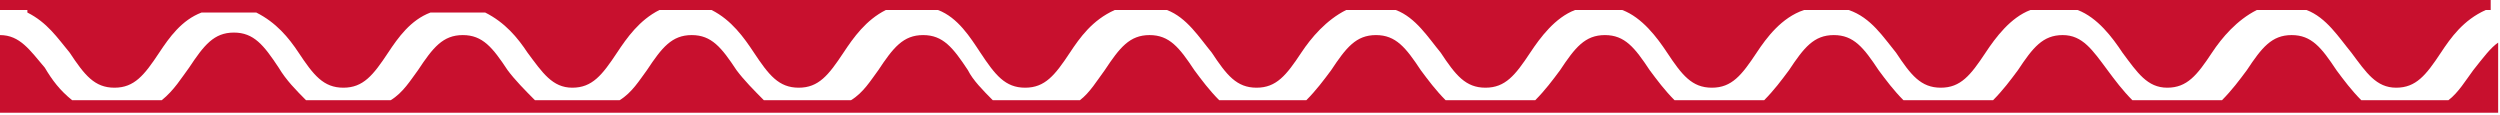
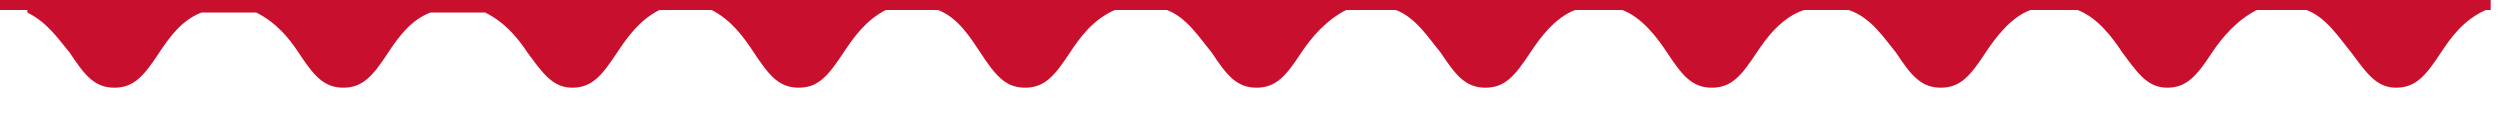
<svg xmlns="http://www.w3.org/2000/svg" width="239" height="11" viewBox="0 0 239 11" fill="none">
  <path d="M2.617 1.198C4.52 2.156 5.471 3.593 6.66 5.03C8.088 7.186 9.039 8.384 10.942 8.384C12.845 8.384 13.797 7.186 15.224 5.03C16.175 3.593 17.365 1.916 19.268 1.198H24.501C26.404 2.156 27.593 3.593 28.545 5.03C29.972 7.186 30.923 8.384 32.826 8.384C34.729 8.384 35.681 7.186 37.108 5.03C38.06 3.593 39.249 1.916 41.152 1.198H46.385C48.288 2.156 49.477 3.593 50.429 5.03C51.856 6.947 52.808 8.384 54.711 8.384C56.614 8.384 57.565 7.186 58.992 5.03C59.944 3.593 61.133 1.916 63.036 0.958H68.031C69.934 1.916 71.124 3.593 72.075 5.03C73.503 7.186 74.454 8.384 76.357 8.384C78.26 8.384 79.212 7.186 80.639 5.03C81.59 3.593 82.78 1.916 84.683 0.958H89.678C91.581 1.677 92.77 3.593 93.722 5.03C95.149 7.186 96.1 8.384 98.004 8.384C99.906 8.384 100.858 7.186 102.285 5.03C103.237 3.593 104.426 1.916 106.567 0.958H111.562C113.465 1.677 114.655 3.593 115.844 5.03C117.271 7.186 118.223 8.384 120.126 8.384C122.029 8.384 122.98 7.186 124.407 5.03C125.359 3.593 126.786 1.916 128.689 0.958H133.446C135.349 1.677 136.539 3.593 137.728 5.03C139.155 7.186 140.107 8.384 142.01 8.384C143.913 8.384 144.864 7.186 146.292 5.03C147.243 3.593 148.67 1.677 150.573 0.958H155.093C156.996 1.677 158.423 3.593 159.375 5.03C160.802 7.186 161.753 8.384 163.656 8.384C165.559 8.384 166.511 7.186 167.938 5.03C168.889 3.593 170.317 1.677 172.458 0.958H174.598H176.739C178.88 1.677 180.069 3.593 181.259 5.03C182.686 7.186 183.638 8.384 185.541 8.384C187.443 8.384 188.395 7.186 189.822 5.03C190.774 3.593 192.201 1.677 194.104 0.958H198.624C200.526 1.677 201.954 3.593 202.905 5.03C204.332 6.947 205.284 8.384 207.187 8.384C209.09 8.384 210.041 7.186 211.469 5.03C212.42 3.593 213.847 1.916 215.75 0.958H220.508C222.411 1.677 223.6 3.593 224.789 5.03C226.217 6.947 227.168 8.384 229.071 8.384C230.974 8.384 231.926 7.186 233.353 5.03C234.304 3.593 235.494 1.916 237.635 0.958H238.11V0H0V0.958V3.354V0.958H2.617V1.198Z" fill="#C8102E" />
-   <path d="M0 9.822V10.78H175.074H238.824V9.822V9.582V4.072C238.11 4.551 237.397 5.51 236.445 6.707C235.732 7.666 235.018 8.863 234.066 9.582H225.741C224.789 8.624 224.076 7.666 223.362 6.707C221.935 4.551 220.984 3.354 219.081 3.354C217.178 3.354 216.226 4.551 214.799 6.707C214.085 7.666 213.372 8.624 212.42 9.582H203.857C202.905 8.624 202.192 7.666 201.478 6.707C200.051 4.791 199.099 3.354 197.196 3.354C195.293 3.354 194.342 4.551 192.915 6.707C192.201 7.666 191.487 8.624 190.536 9.582H181.972C181.021 8.624 180.307 7.666 179.594 6.707C178.166 4.551 177.215 3.354 175.312 3.354C173.409 3.354 172.458 4.551 171.03 6.707C170.317 7.666 169.603 8.624 168.652 9.582H160.088C159.137 8.624 158.423 7.666 157.709 6.707C156.282 4.551 155.331 3.354 153.428 3.354C151.525 3.354 150.573 4.551 149.146 6.707C148.432 7.666 147.719 8.624 146.767 9.582H138.204C137.252 8.624 136.539 7.666 135.825 6.707C134.398 4.551 133.446 3.354 131.543 3.354C129.64 3.354 128.689 4.551 127.262 6.707C126.548 7.666 125.835 8.624 124.883 9.582H116.558C115.606 8.624 114.892 7.666 114.179 6.707C112.752 4.551 111.8 3.354 109.897 3.354C107.994 3.354 107.043 4.551 105.615 6.707C104.902 7.666 104.188 8.863 103.237 9.582H94.911C93.96 8.624 93.008 7.666 92.532 6.707C91.105 4.551 90.154 3.354 88.251 3.354C86.348 3.354 85.396 4.551 83.969 6.707C83.255 7.666 82.542 8.863 81.352 9.582H73.027C72.075 8.624 71.124 7.666 70.41 6.707C68.983 4.551 68.031 3.354 66.129 3.354C64.226 3.354 63.274 4.551 61.847 6.707C61.133 7.666 60.42 8.863 59.23 9.582H51.143C50.191 8.624 49.24 7.666 48.526 6.707C47.099 4.551 46.147 3.354 44.244 3.354C42.341 3.354 41.39 4.551 39.963 6.707C39.249 7.666 38.535 8.863 37.346 9.582H29.258C28.307 8.624 27.355 7.666 26.642 6.468C25.215 4.312 24.263 3.114 22.36 3.114C20.457 3.114 19.506 4.312 18.078 6.468C17.365 7.426 16.651 8.624 15.462 9.582H6.898C5.709 8.624 4.995 7.666 4.282 6.468C2.854 4.791 1.903 3.354 0 3.354V9.822Z" fill="#C8102E" />
</svg>